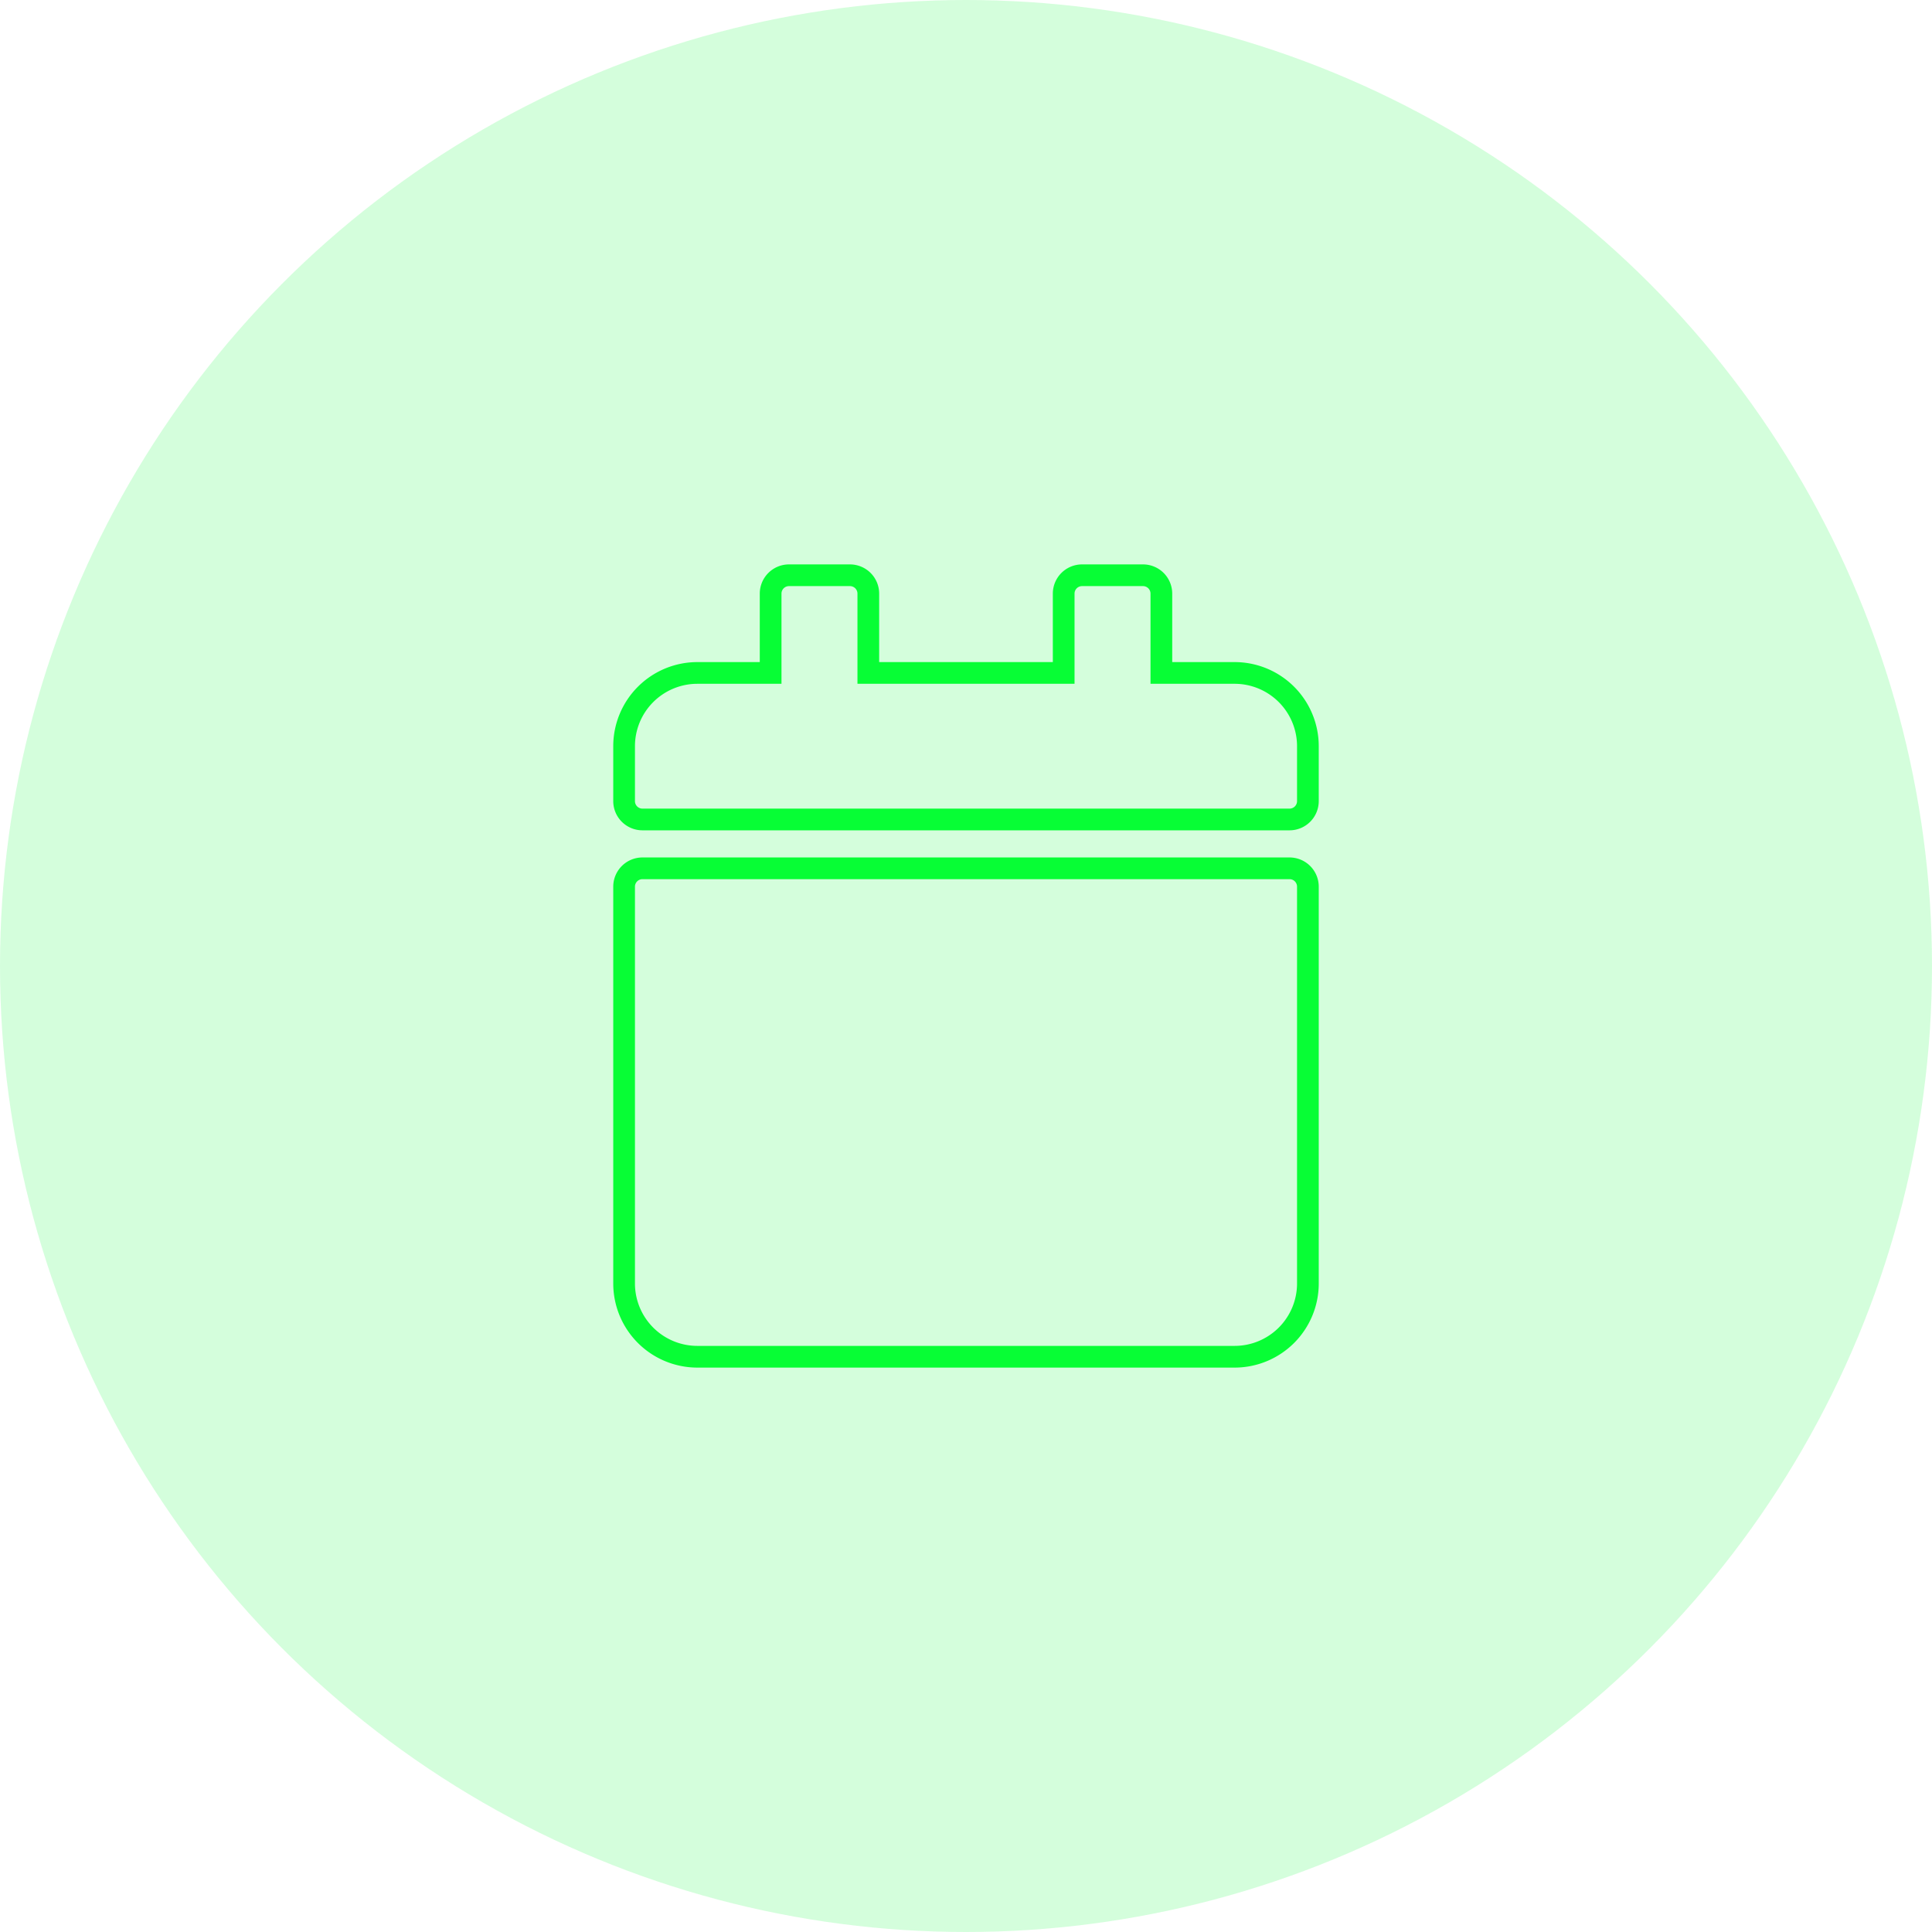
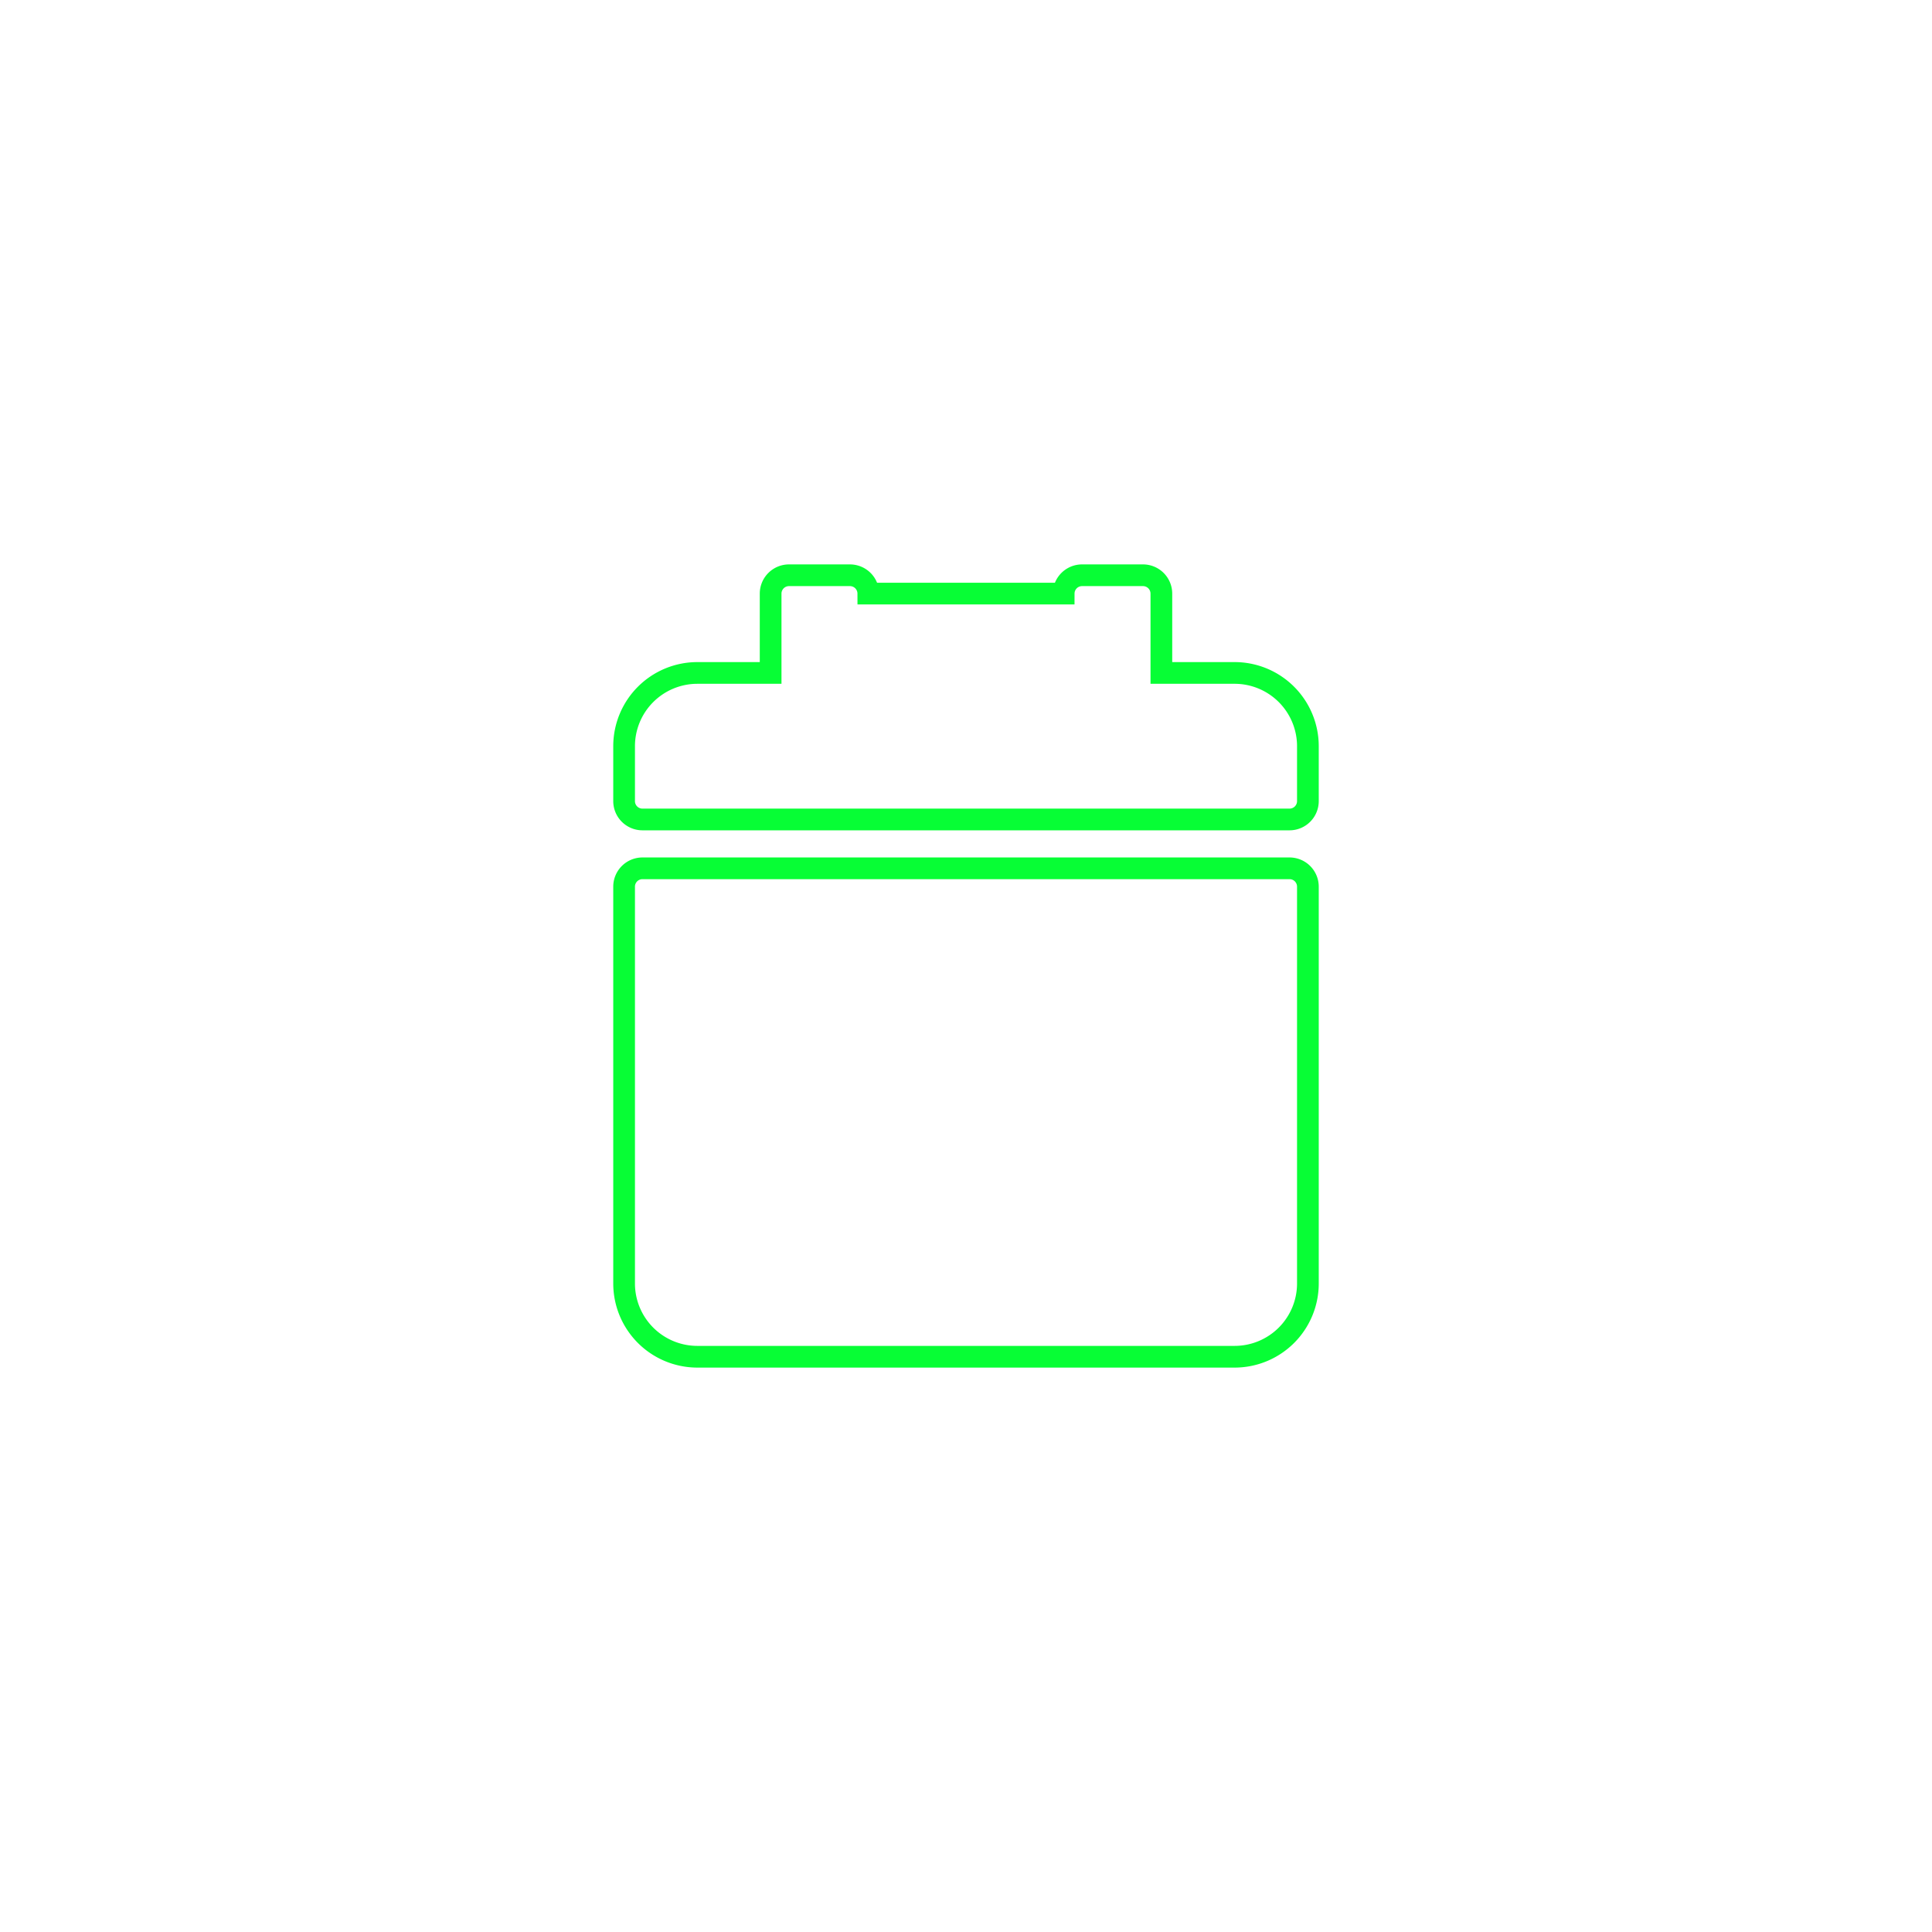
<svg xmlns="http://www.w3.org/2000/svg" width="89" height="89" viewBox="0 0 89 89">
  <g id="Group_1322" data-name="Group 1322" transform="translate(-492 -1377.526)">
-     <circle id="Ellipse_46" data-name="Ellipse 46" cx="44.5" cy="44.5" r="44.5" transform="translate(492 1377.526)" fill="#07fe35" opacity="0.172" />
-     <path id="Icon_awesome-calendar" data-name="Icon awesome-calendar" d="M.844,13.5H30.656a.846.846,0,0,1,.844.844V32.625A3.376,3.376,0,0,1,28.125,36H3.375A3.376,3.376,0,0,1,0,32.625V14.344A.846.846,0,0,1,.844,13.5ZM31.5,10.406V7.875A3.376,3.376,0,0,0,28.125,4.5H24.75V.844A.846.846,0,0,0,23.906,0H21.094a.846.846,0,0,0-.844.844V4.5h-9V.844A.846.846,0,0,0,10.406,0H7.594A.846.846,0,0,0,6.75.844V4.5H3.375A3.376,3.376,0,0,0,0,7.875v2.531a.846.846,0,0,0,.844.844H30.656A.846.846,0,0,0,31.5,10.406Z" transform="translate(520.75 1404.026)" fill="none" stroke="#07fe35" stroke-width="1" />
+     <path id="Icon_awesome-calendar" data-name="Icon awesome-calendar" d="M.844,13.5H30.656a.846.846,0,0,1,.844.844V32.625A3.376,3.376,0,0,1,28.125,36H3.375A3.376,3.376,0,0,1,0,32.625V14.344A.846.846,0,0,1,.844,13.5ZM31.5,10.406V7.875A3.376,3.376,0,0,0,28.125,4.5H24.75V.844A.846.846,0,0,0,23.906,0H21.094a.846.846,0,0,0-.844.844h-9V.844A.846.846,0,0,0,10.406,0H7.594A.846.846,0,0,0,6.75.844V4.5H3.375A3.376,3.376,0,0,0,0,7.875v2.531a.846.846,0,0,0,.844.844H30.656A.846.846,0,0,0,31.5,10.406Z" transform="translate(520.75 1404.026)" fill="none" stroke="#07fe35" stroke-width="1" />
  </g>
</svg>